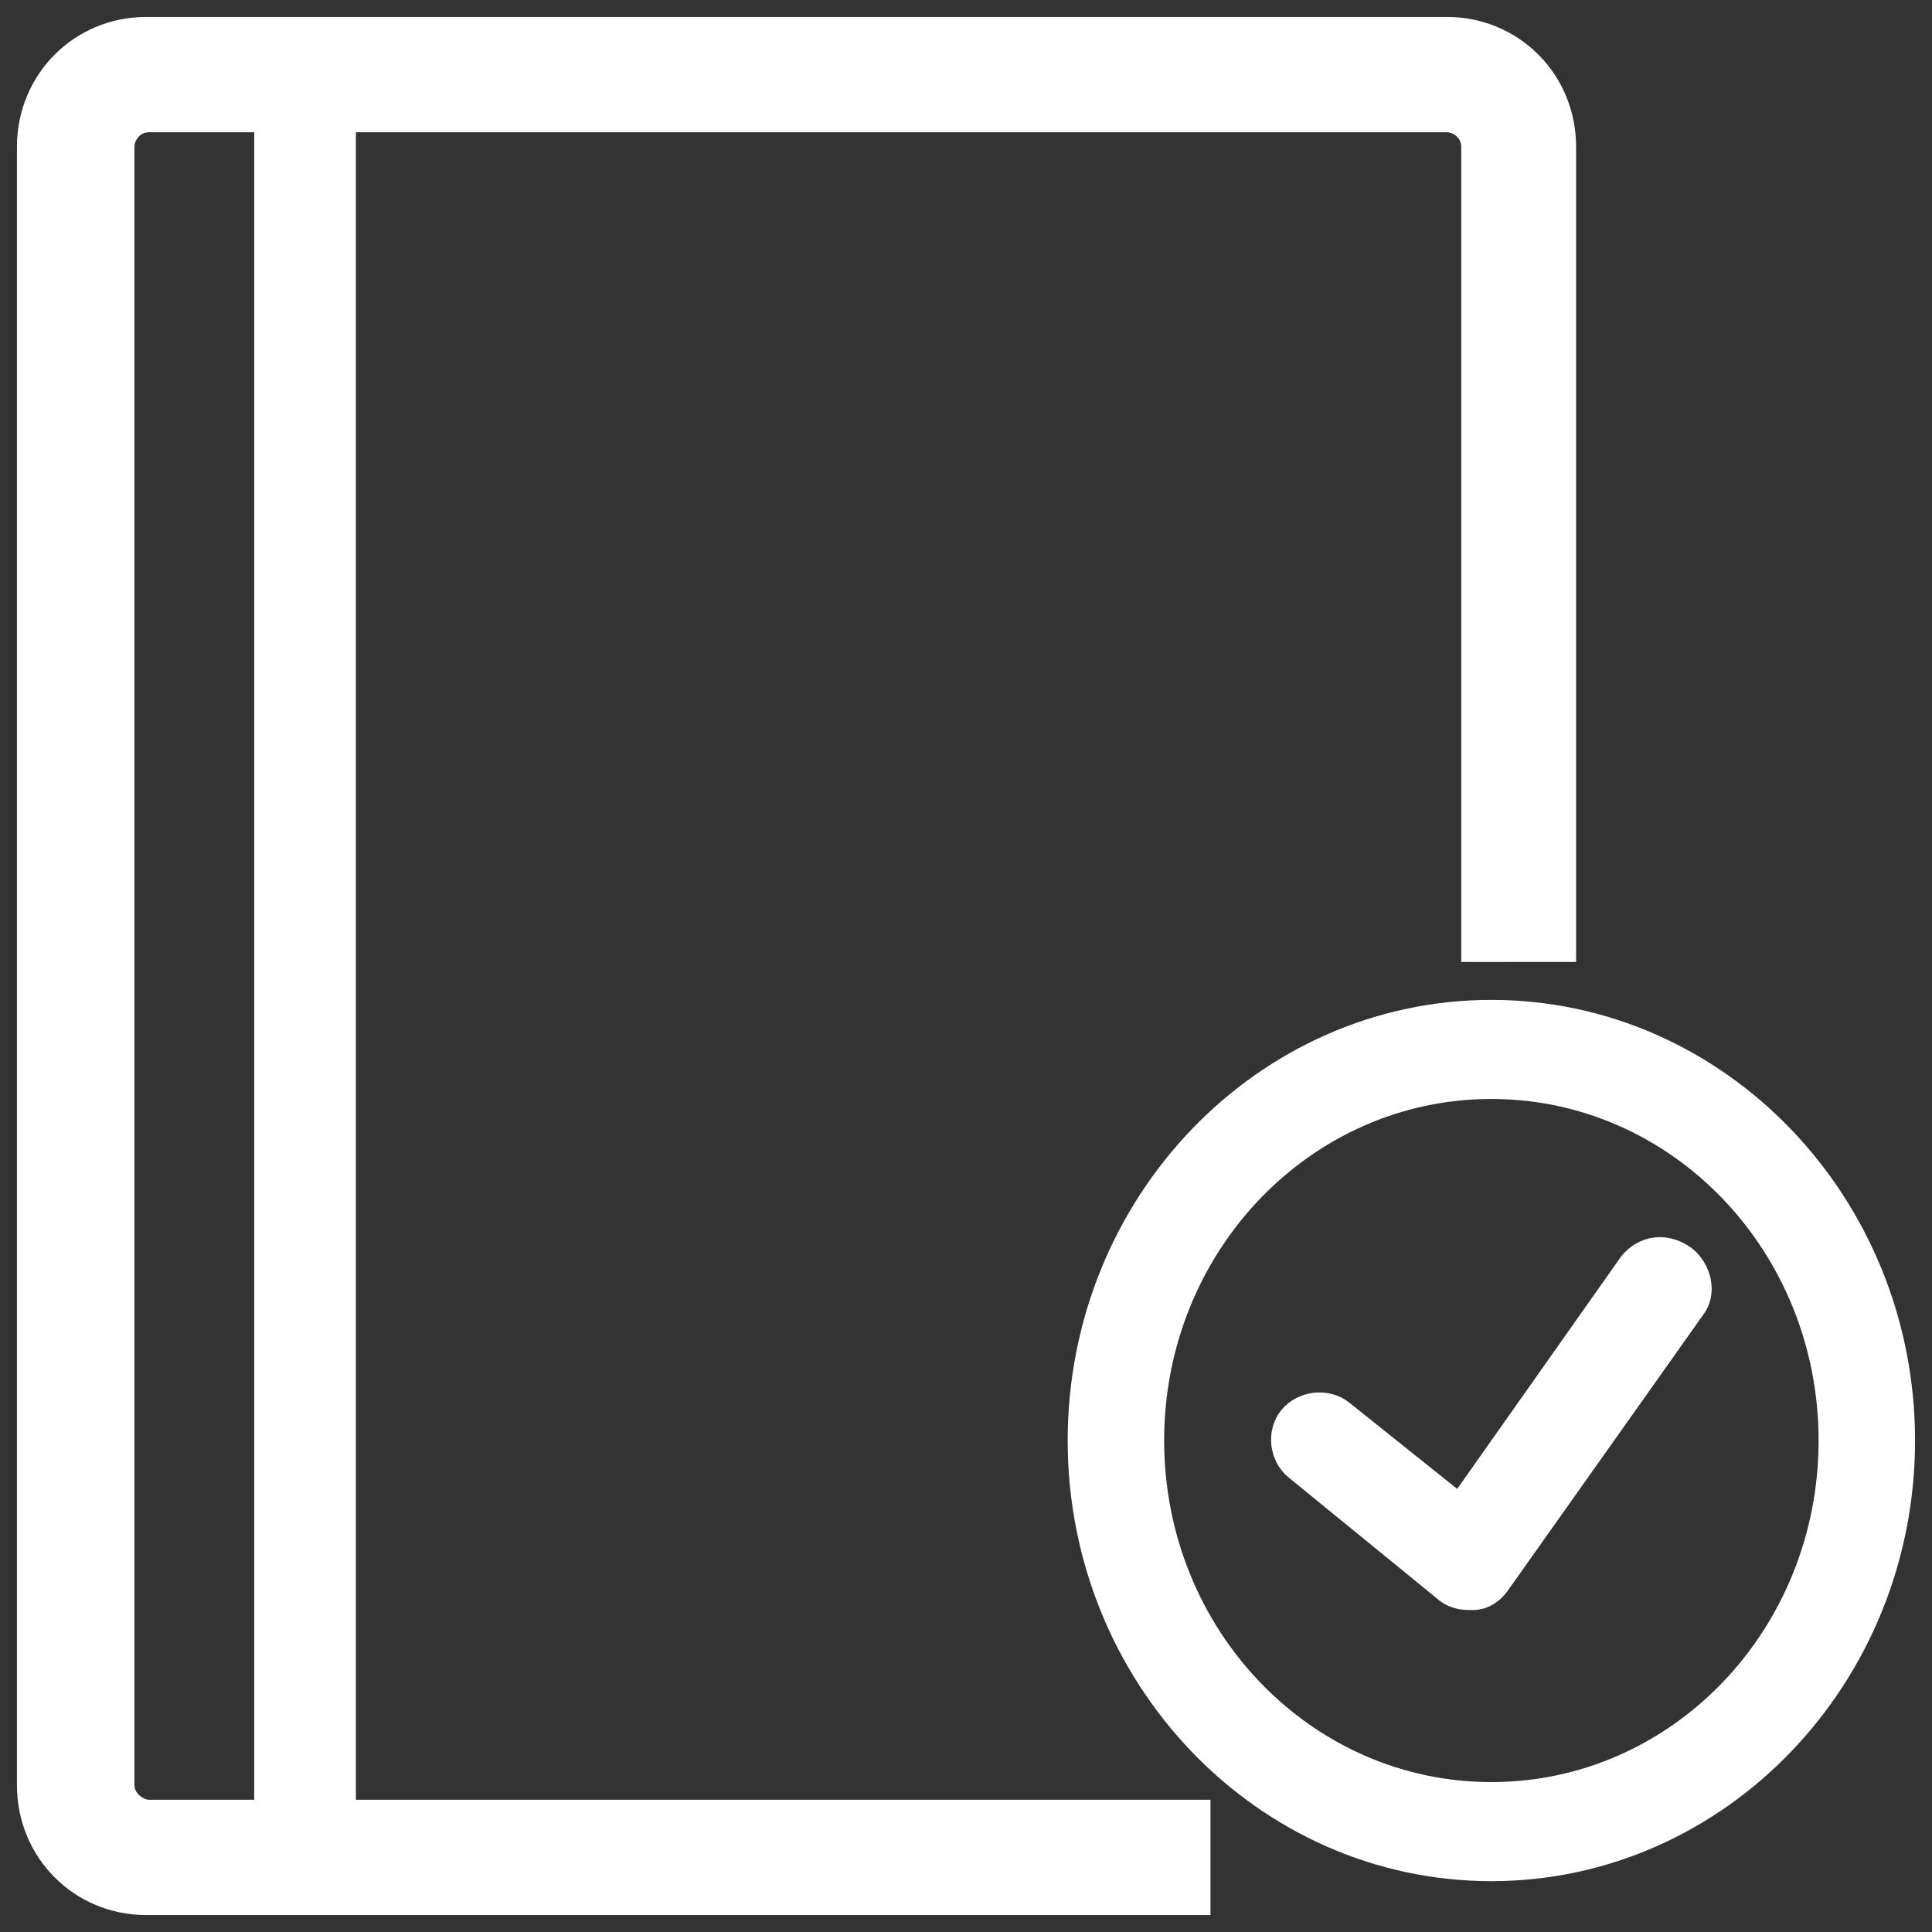
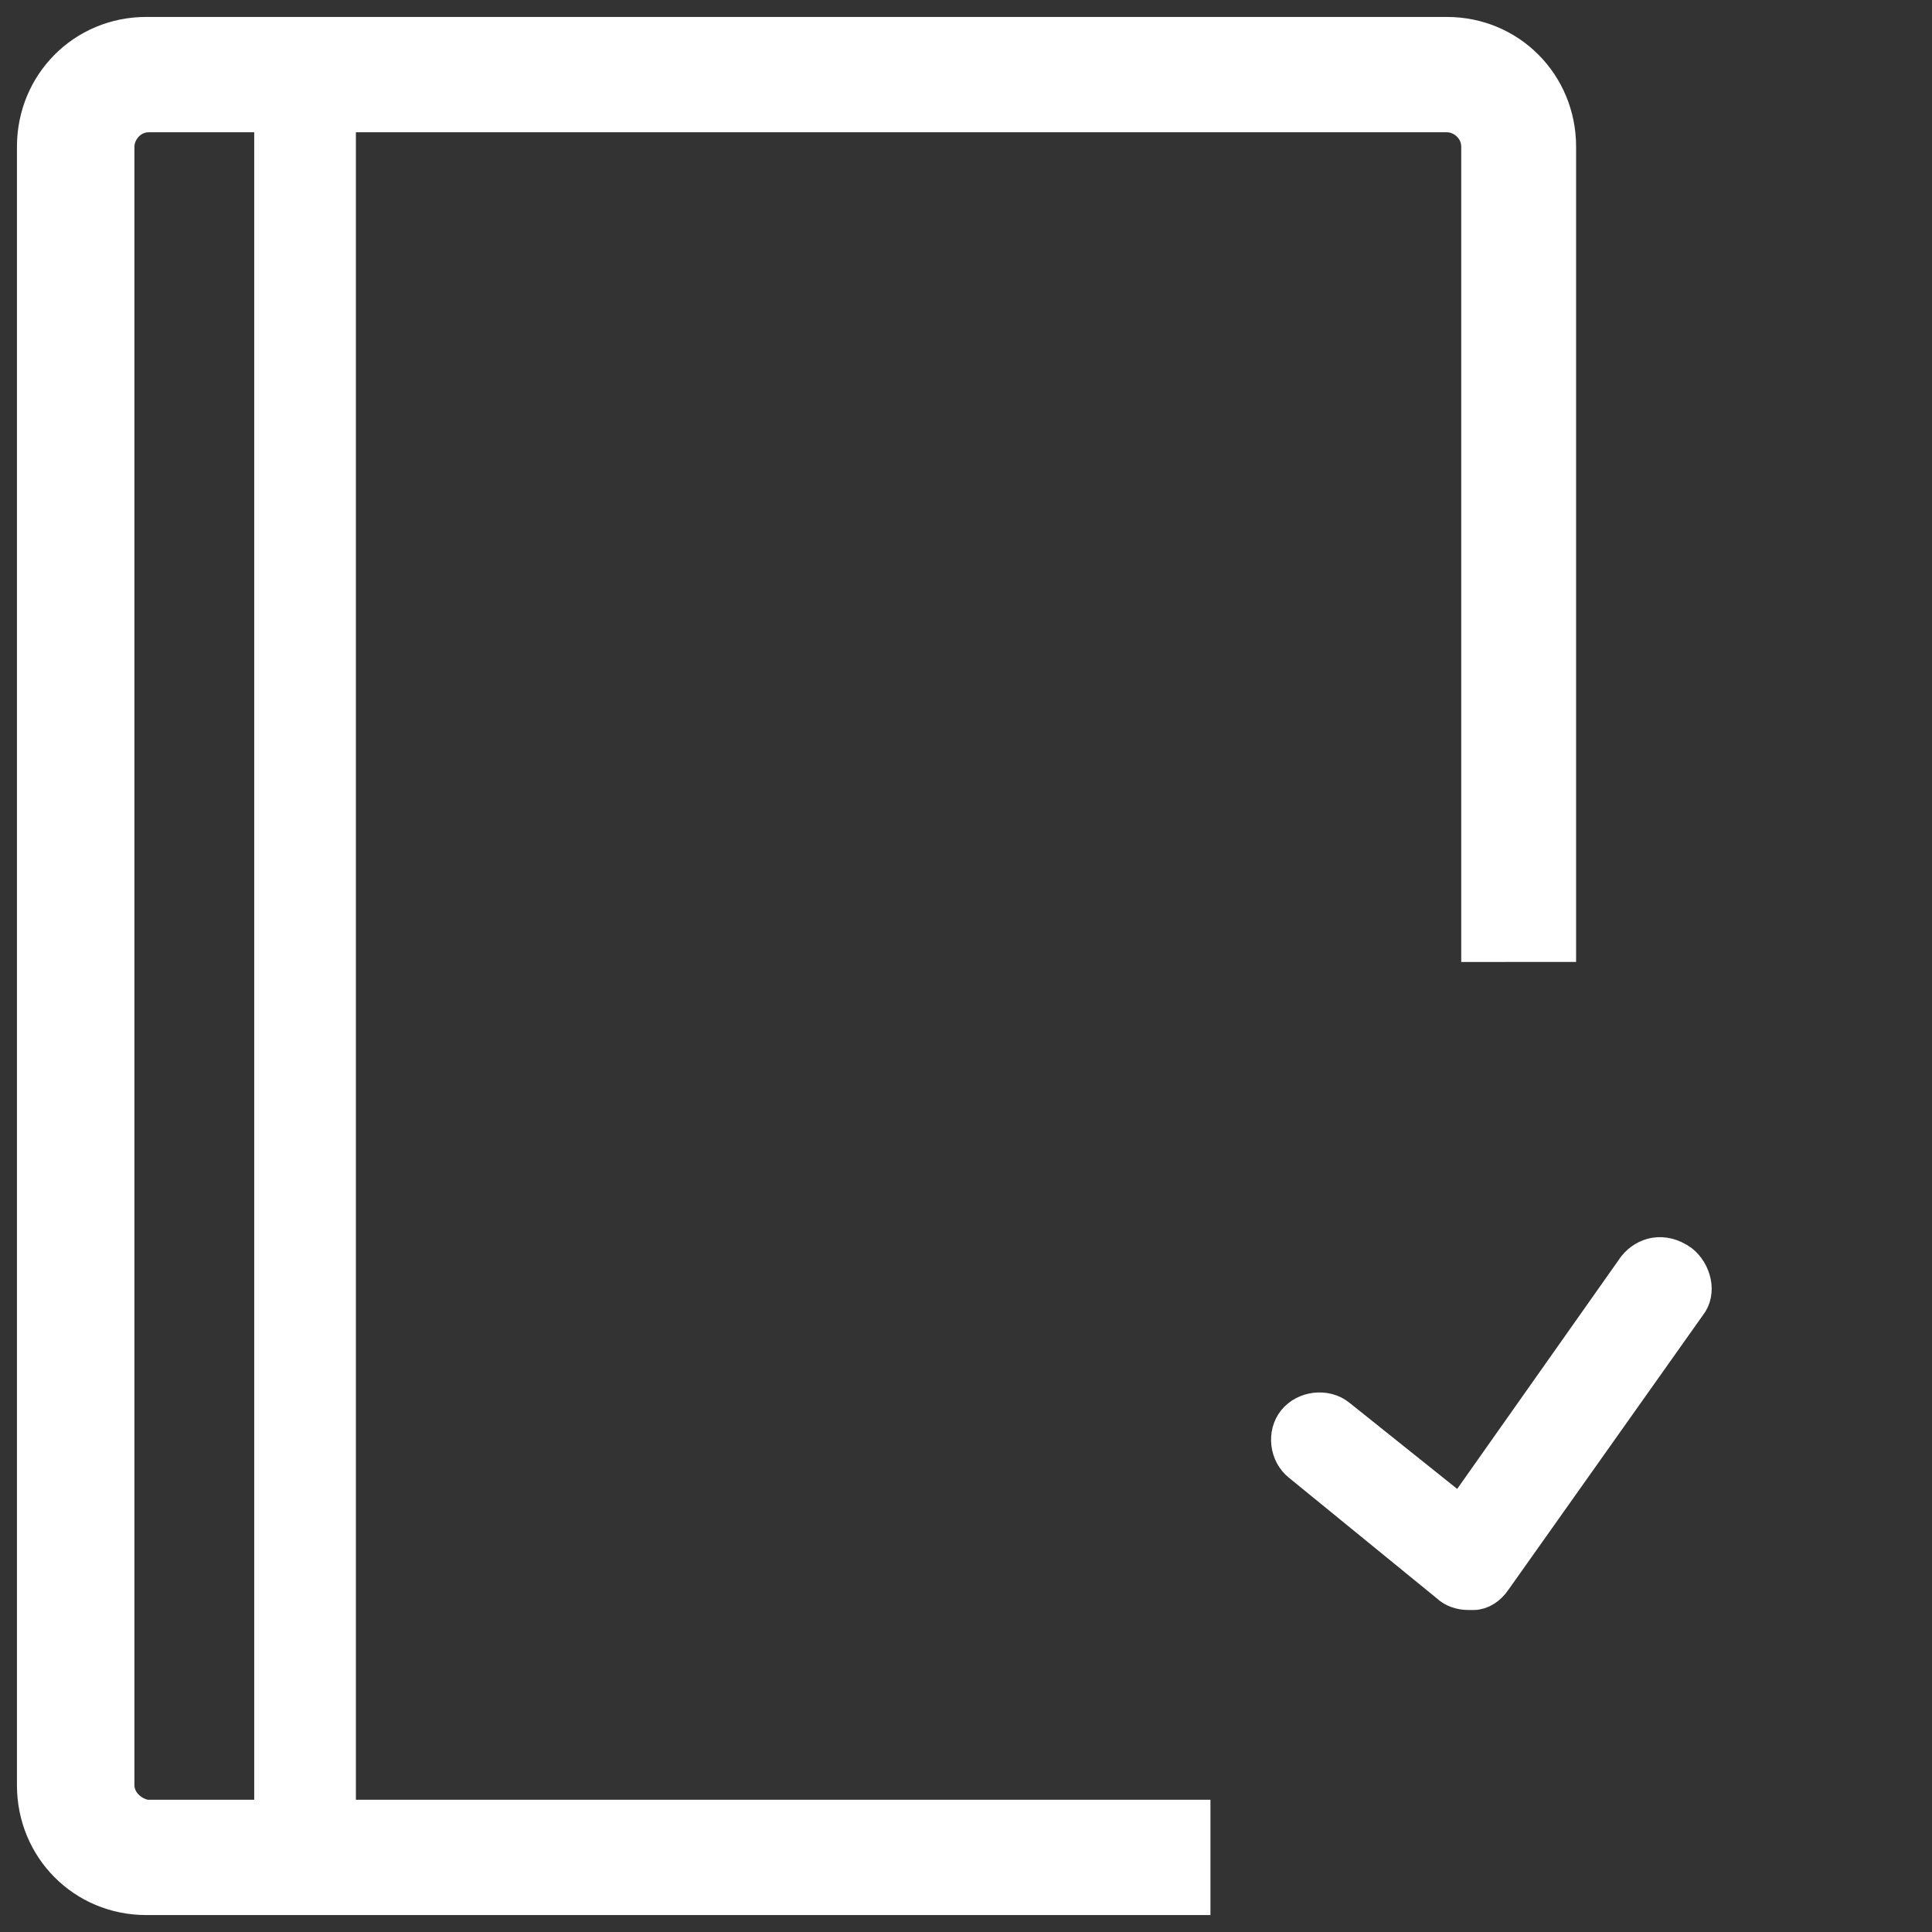
<svg xmlns="http://www.w3.org/2000/svg" width="57" height="57" viewBox="0 0 57 57" fill="none">
  <rect x="0" y="0" width="57" height="57" fill="#333333" stroke="none" />
  <path d="M48.228 37.371L43.094 44.65L39.492 41.769C39.109 41.465 38.495 41.541 38.189 41.92C37.883 42.299 37.959 42.906 38.342 43.209L42.71 46.772C42.863 46.924 43.093 47 43.323 47H43.477C43.706 47 43.936 46.849 44.09 46.621L49.837 38.508C50.144 38.129 49.99 37.523 49.607 37.22C49.071 36.84 48.534 36.992 48.228 37.371L48.228 37.371Z" fill="white" stroke="white" />
-   <path d="M44 30C37.385 30 32 35.609 32 42.5C32 49.391 37.385 55 44 55C50.615 55 56 49.391 56 42.5C56 35.609 50.616 30 44 30ZM44 53.077C38.385 53.077 33.846 48.349 33.846 42.5C33.846 36.651 38.385 31.923 44 31.923C49.615 31.923 54.154 36.651 54.154 42.5C54.154 48.349 49.616 53.077 44 53.077Z" fill="white" stroke="white" />
  <path d="M3.466 52.669V4.331C3.466 3.867 3.851 3.402 4.391 3.402H42.687C43.149 3.402 43.611 3.789 43.611 4.331V27.881L46 27.88V4.331C46 2.472 44.536 1 42.687 1H4.313C2.464 1 1 2.472 1 4.331V52.669C1 54.528 2.464 56 4.313 56L35.212 56V53.598H4.313C3.851 53.521 3.466 53.134 3.466 52.669L3.466 52.669Z" fill="white" stroke="white" />
  <path d="M8 4H10V53H8V4Z" fill="white" stroke="white" />
</svg>